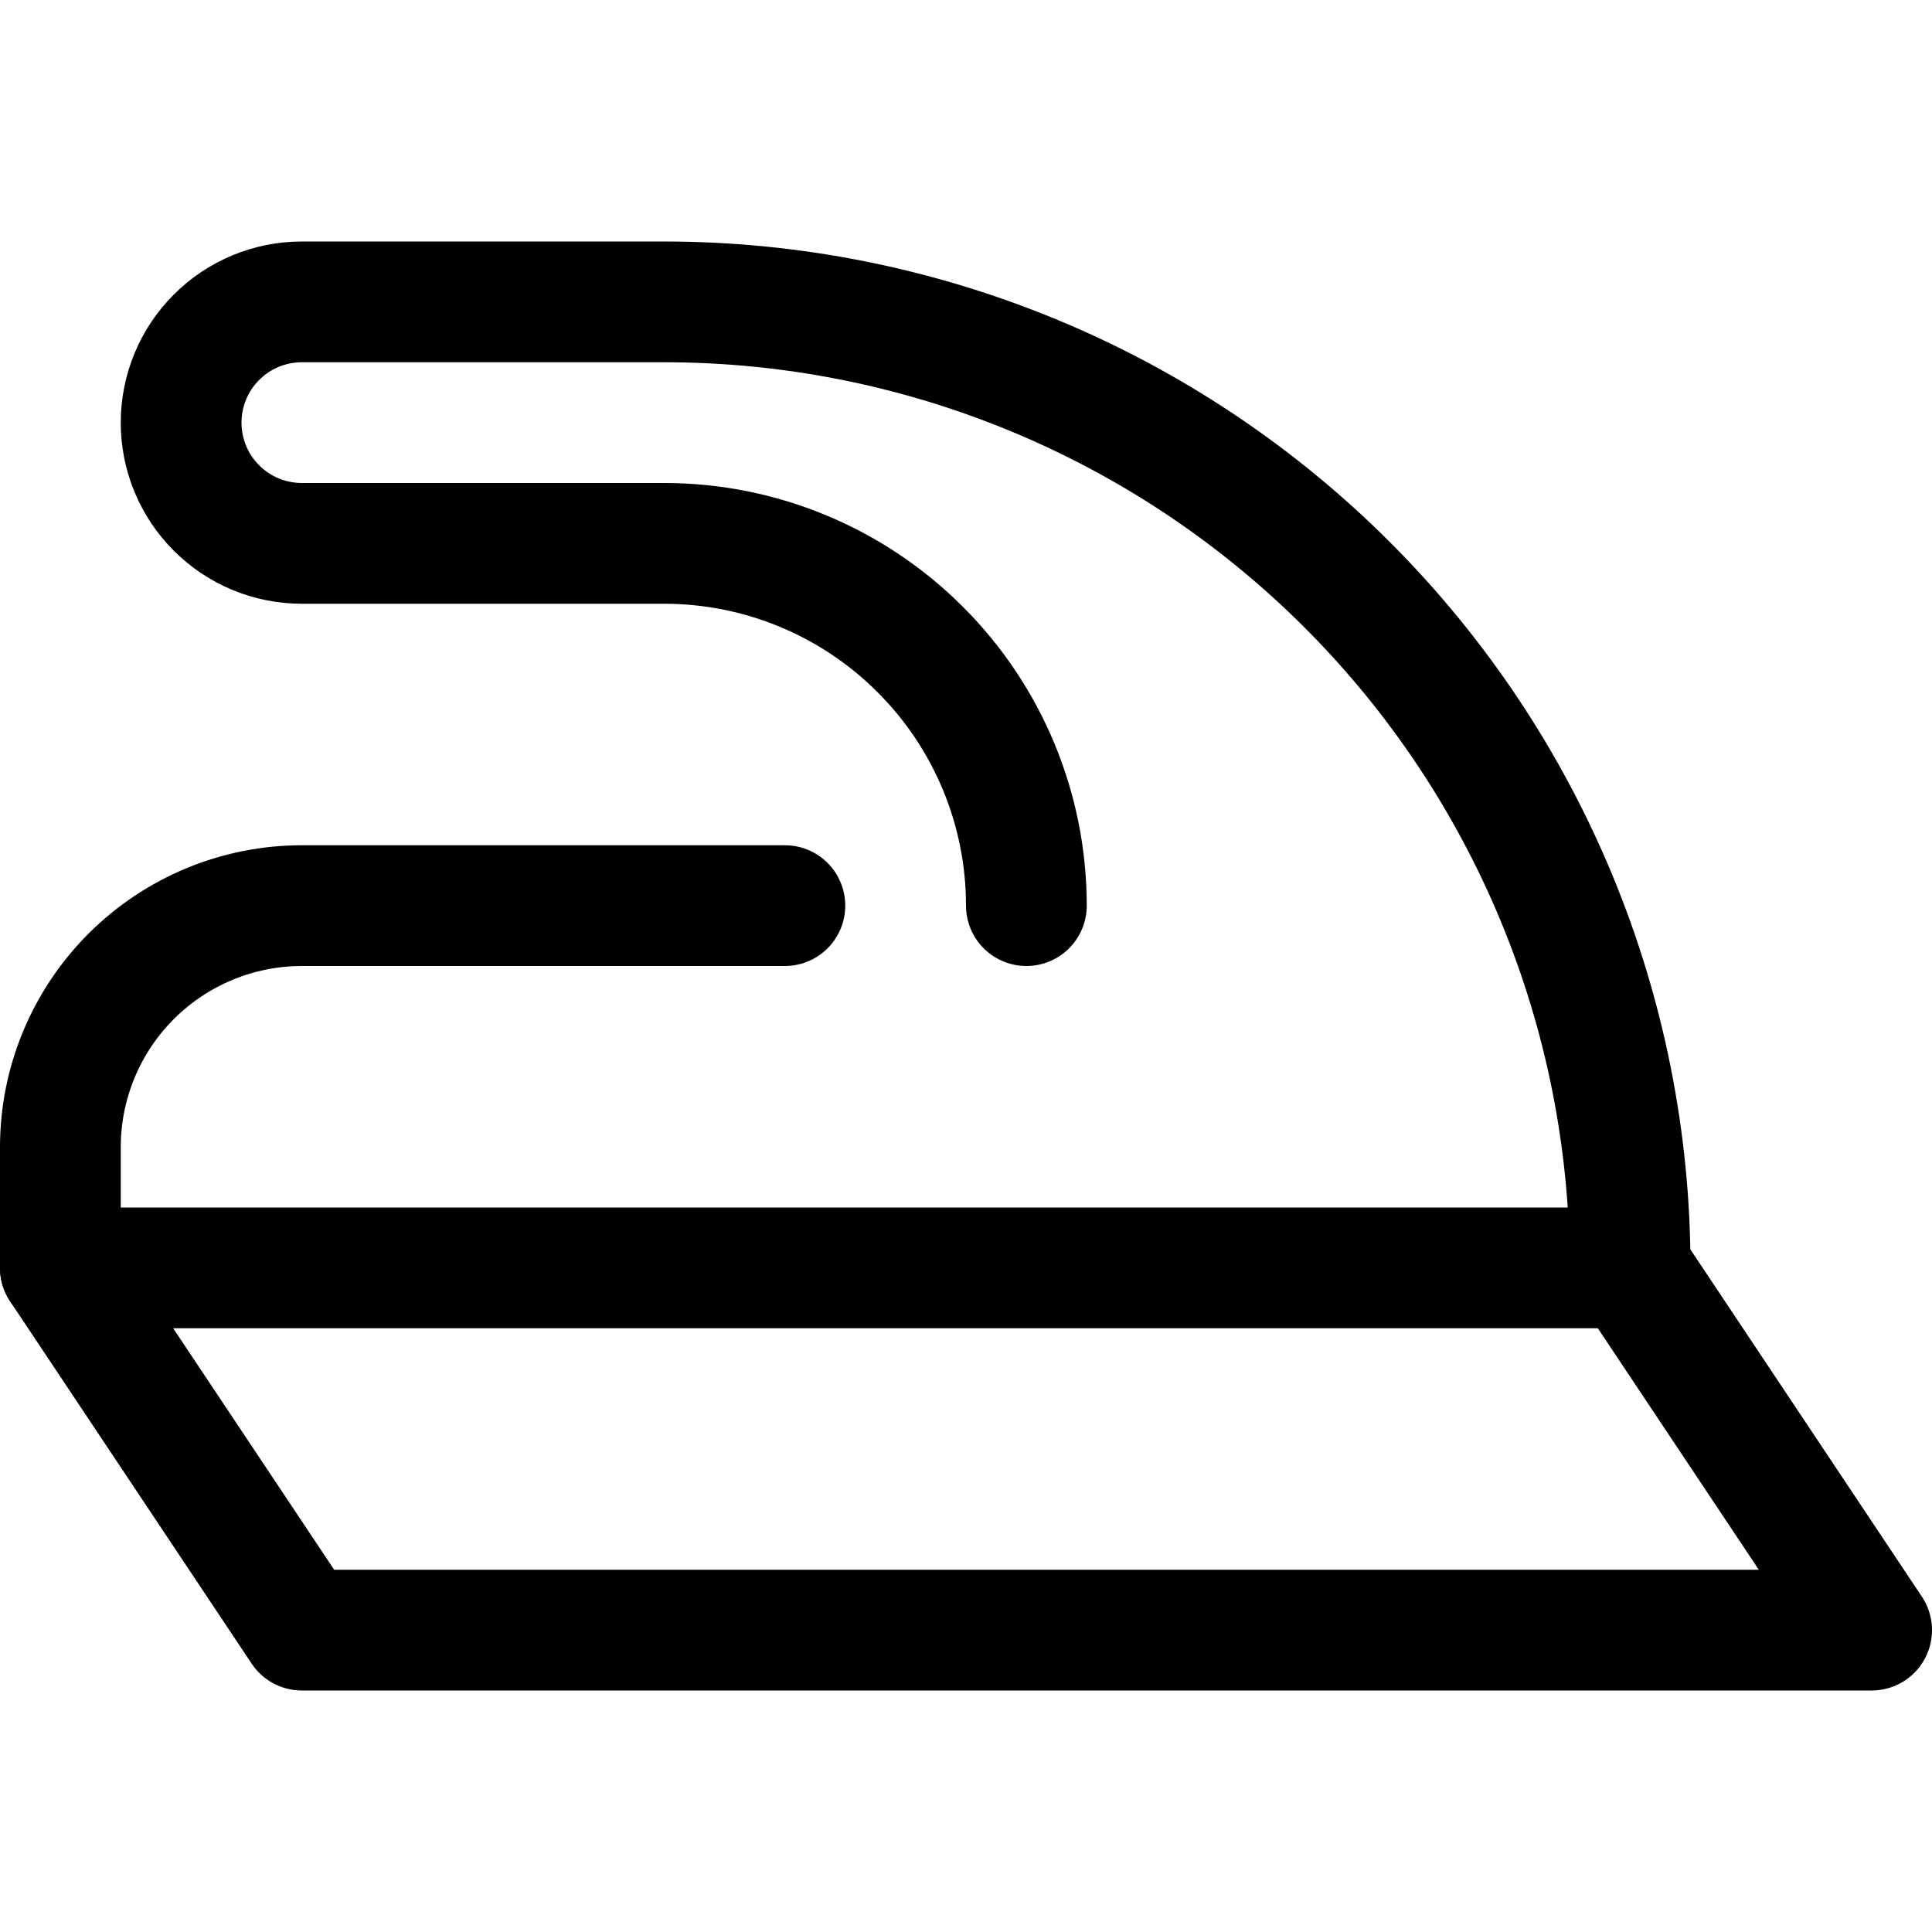
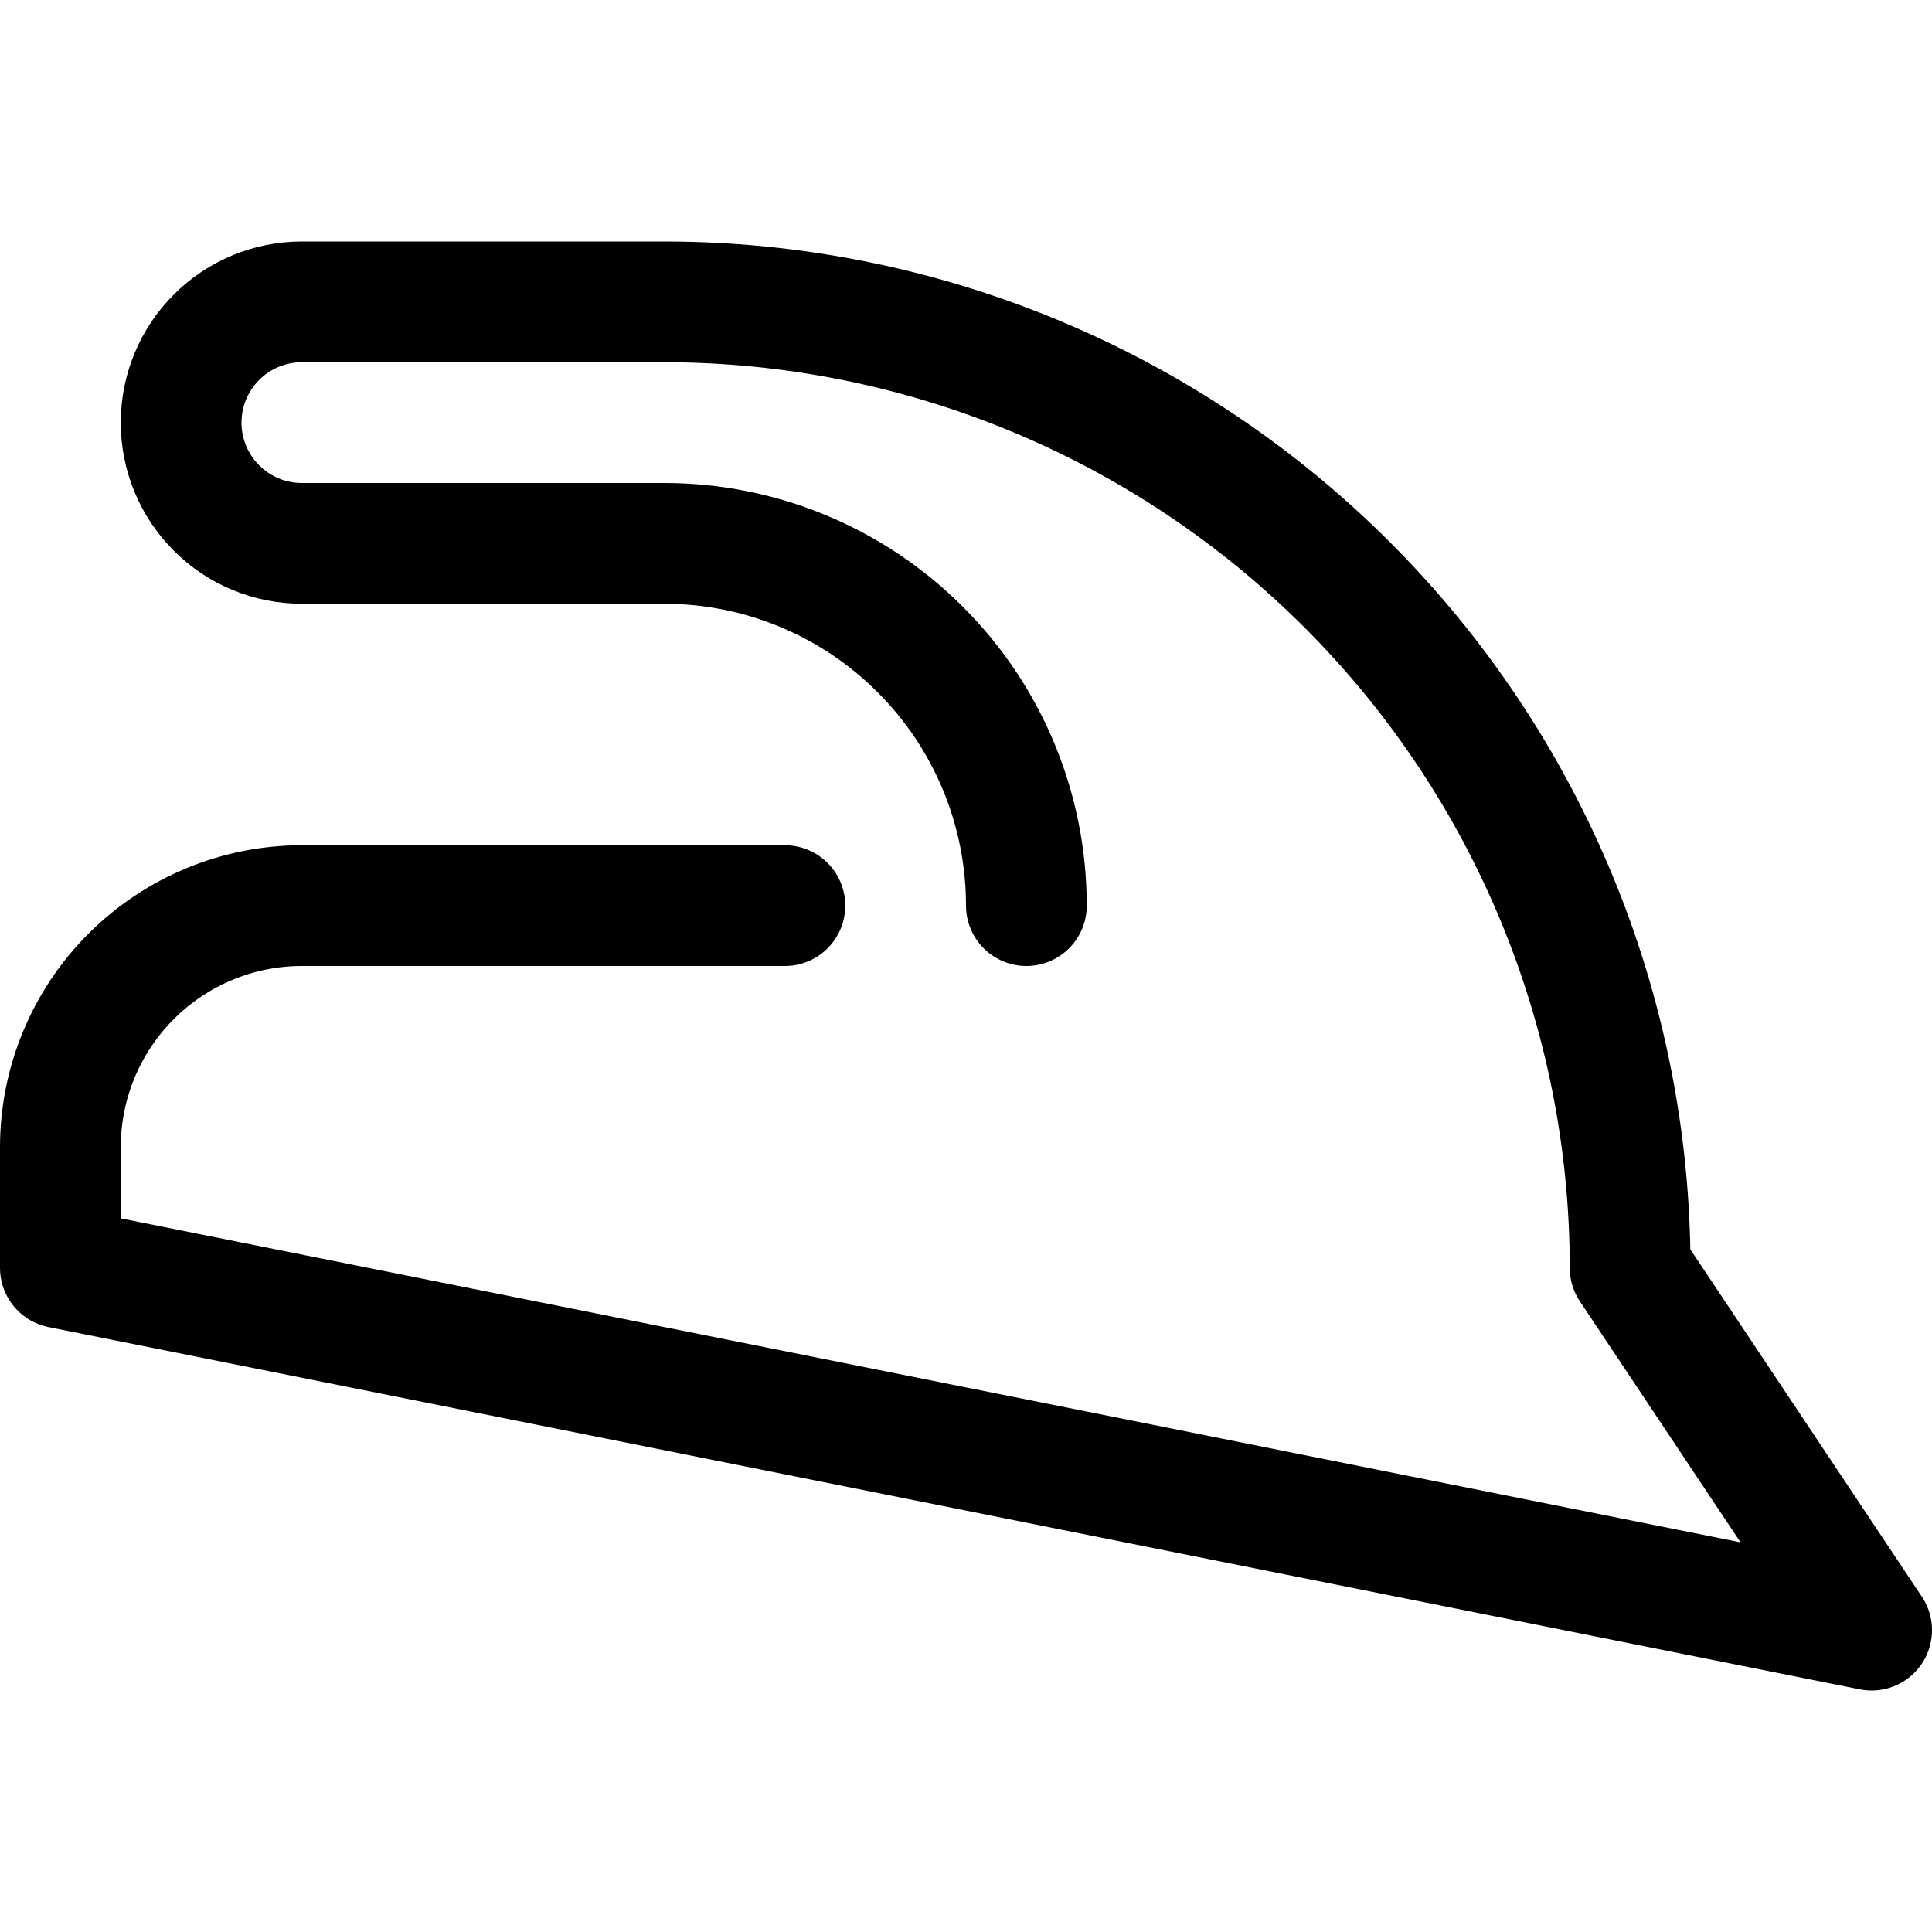
<svg xmlns="http://www.w3.org/2000/svg" width="16" height="16" viewBox="0 0 16 16" fill="none">
-   <path d="M13.5 10.5H0.5" stroke="black" stroke-linecap="round" stroke-linejoin="round" />
-   <path d="M8.5 7.5C8.5 6.704 8.184 5.941 7.621 5.379C7.059 4.816 6.296 4.5 5.5 4.5H2.5C2.235 4.5 1.98 4.395 1.793 4.207C1.605 4.02 1.5 3.765 1.5 3.5C1.5 3.235 1.605 2.98 1.793 2.793C1.98 2.605 2.235 2.5 2.5 2.5H5.5C7.622 2.5 9.657 3.343 11.157 4.843C12.657 6.343 13.5 8.378 13.5 10.5L15.5 13.5H2.5L0.5 10.5V9.5C0.5 8.97 0.711 8.461 1.086 8.086C1.461 7.711 1.97 7.5 2.5 7.5H6.5" stroke="black" stroke-linecap="round" stroke-linejoin="round" />
+   <path d="M8.5 7.5C8.5 6.704 8.184 5.941 7.621 5.379C7.059 4.816 6.296 4.5 5.5 4.5H2.5C2.235 4.5 1.98 4.395 1.793 4.207C1.605 4.02 1.5 3.765 1.5 3.5C1.5 3.235 1.605 2.98 1.793 2.793C1.98 2.605 2.235 2.5 2.5 2.5H5.5C7.622 2.5 9.657 3.343 11.157 4.843C12.657 6.343 13.5 8.378 13.5 10.5L15.5 13.5L0.5 10.5V9.5C0.5 8.97 0.711 8.461 1.086 8.086C1.461 7.711 1.97 7.5 2.5 7.5H6.5" stroke="black" stroke-linecap="round" stroke-linejoin="round" />
</svg>